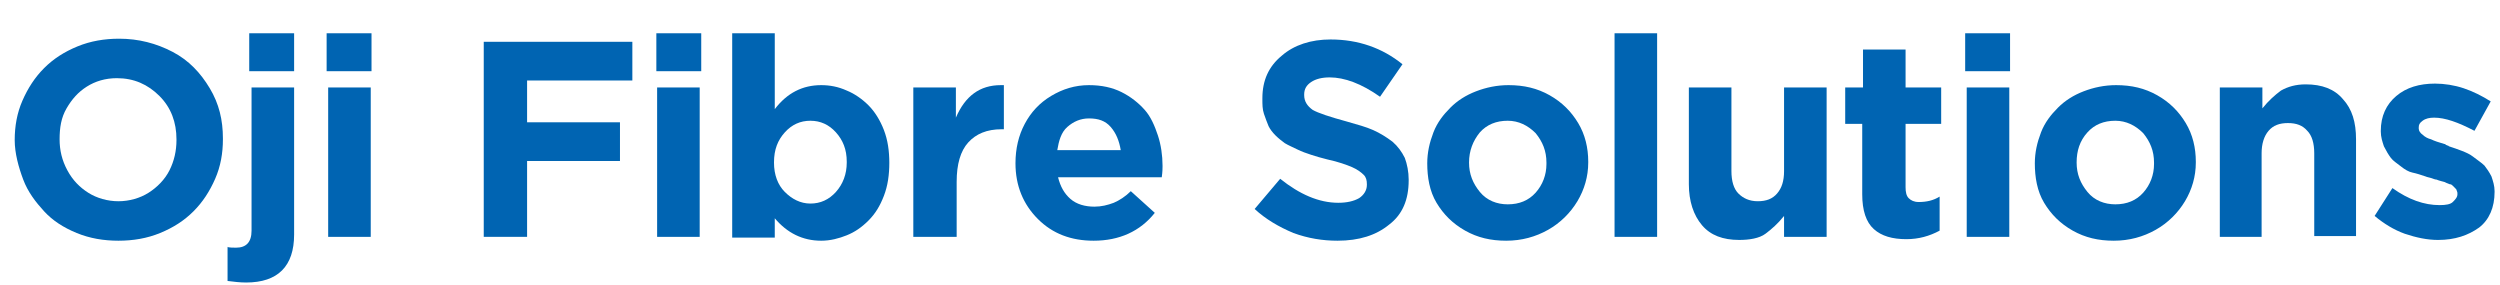
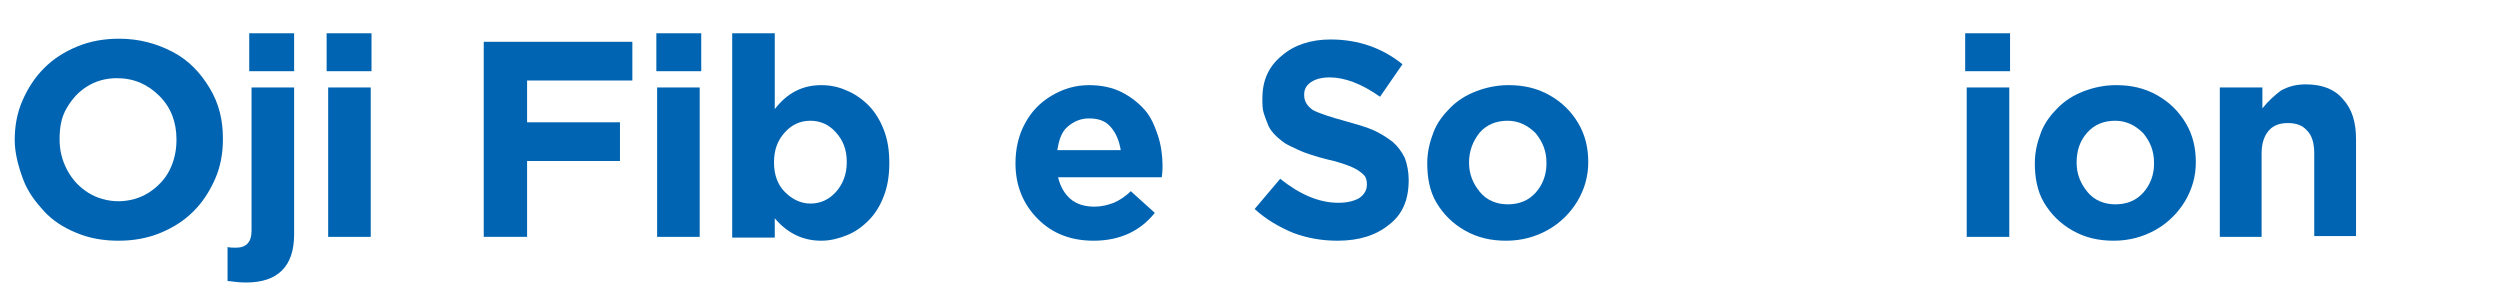
<svg xmlns="http://www.w3.org/2000/svg" version="1.1" id="Layer_1" x="0px" y="0px" viewBox="0 0 323 36.8" style="enable-background:new 0 0 323 36.8;" xml:space="preserve">
  <style type="text/css">
	.st0{enable-background:new    ;}
	.st1{fill:#0064B2;}
</style>
  <title>ojfs</title>
  <g class="st0">
    <path class="st1" d="M1.9,18.1L1.9,18.1c0-1.8,0.3-3.5,1-5.1s1.6-3,2.8-4.2S8.3,6.7,10,6s3.5-1,5.4-1c2.5,0,4.8,0.6,6.9,1.7   s3.6,2.7,4.8,4.7s1.7,4.1,1.7,6.5V18c0,1.8-0.3,3.5-1,5.1s-1.6,3-2.8,4.2s-2.6,2.1-4.3,2.8s-3.5,1-5.4,1s-3.7-0.3-5.4-1   s-3.1-1.6-4.2-2.8s-2.1-2.5-2.7-4.1S1.9,19.8,1.9,18.1z M7.7,18c0,1.4,0.3,2.7,1,4s1.6,2.2,2.7,2.9s2.5,1.1,3.9,1.1   s2.8-0.4,3.9-1.1s2.1-1.7,2.7-2.9s0.9-2.5,0.9-3.9V18c0-2.2-0.7-4.1-2.2-5.6s-3.3-2.3-5.5-2.3c-1.5,0-2.8,0.4-3.9,1.1   S9.3,12.8,8.6,14S7.7,16.5,7.7,18L7.7,18z" />
    <path class="st1" d="M29.3,31.9c0.4,0.1,0.8,0.1,1.2,0.1c1.3,0,2-0.7,2-2.2V11.3h5.5v19c0,4.1-2.1,6.2-6.2,6.2   c-0.8,0-1.6-0.1-2.4-0.2V31.9z M32.2,9.2V4.3H38v4.9H32.2z" />
    <path class="st1" d="M42.2,9.2V4.3H48v4.9H42.2z M42.4,30.6V11.3h5.5v19.3H42.4z" />
    <path class="st1" d="M62.5,30.6V5.4h19.2v5H68.1v5.4h12v5h-12v9.8H62.5z" />
    <path class="st1" d="M84.8,9.2V4.3h5.8v4.9H84.8z M84.9,30.6V11.3h5.5v19.3H84.9z" />
    <path class="st1" d="M94.6,30.6V4.3h5.5v9.8c1.6-2.1,3.6-3.1,6-3.1c1.1,0,2.2,0.2,3.3,0.7c1,0.4,2,1.1,2.8,1.9s1.5,1.9,2,3.2   c0.5,1.3,0.7,2.7,0.7,4.3V21c0,1.6-0.2,3-0.7,4.3c-0.5,1.3-1.1,2.3-2,3.2s-1.8,1.5-2.8,1.9c-1,0.4-2.1,0.7-3.3,0.7   c-2.4,0-4.4-1-6-2.9v2.5H94.6z M100,21c0,1.6,0.5,2.9,1.4,3.8s2,1.5,3.3,1.5c1.3,0,2.4-0.5,3.3-1.5c0.9-1,1.4-2.3,1.4-3.8v-0.1   c0-1.6-0.5-2.8-1.4-3.8c-0.9-1-2-1.5-3.3-1.5c-1.3,0-2.4,0.5-3.3,1.5S100,19.3,100,21L100,21z" />
-     <path class="st1" d="M118,30.6V11.3h5.5v3.9c1.2-2.8,3.1-4.2,5.8-4.2c0.1,0,0.2,0,0.4,0v5.7h-0.3c-1.9,0-3.3,0.6-4.3,1.7   s-1.5,2.8-1.5,5.1v7.1H118z" />
    <path class="st1" d="M131.2,21.1L131.2,21.1c0-1.9,0.4-3.6,1.2-5.1s1.9-2.7,3.4-3.6s3.1-1.4,4.9-1.4c1.6,0,3,0.3,4.2,0.9   s2.2,1.4,3,2.3s1.3,2.1,1.7,3.3s0.6,2.6,0.6,3.9v0.1c0,0.2,0,0.7-0.1,1.4h-13.4c0.3,1.2,0.8,2.1,1.6,2.8s1.9,1,3.1,1   c0.9,0,1.7-0.2,2.5-0.5c0.7-0.3,1.5-0.8,2.2-1.5l3.1,2.8c-1.9,2.4-4.6,3.6-7.9,3.6c-2.9,0-5.3-0.9-7.2-2.8S131.2,24,131.2,21.1z    M136.6,19.4h8.2c-0.2-1.2-0.6-2.2-1.3-3s-1.6-1.1-2.8-1.1c-1.1,0-2,0.4-2.8,1.1S136.8,18.2,136.6,19.4z" />
    <path class="st1" d="M162.1,27l3.3-3.9c2.5,2,5,3.1,7.5,3.1c1.1,0,2-0.2,2.7-0.6c0.6-0.4,1-1,1-1.7v-0.1c0-0.5-0.1-0.9-0.4-1.2   c-0.3-0.3-0.8-0.7-1.5-1c-0.7-0.3-1.8-0.7-3.2-1c-0.8-0.2-1.5-0.4-2.1-0.6c-0.6-0.2-1.2-0.4-1.8-0.7c-0.6-0.3-1.1-0.5-1.6-0.8   c-0.4-0.3-0.8-0.6-1.2-1c-0.4-0.4-0.7-0.8-0.9-1.2c-0.2-0.5-0.4-1-0.6-1.6s-0.2-1.2-0.2-1.9v-0.1c0-2.3,0.8-4.1,2.5-5.5   c1.6-1.4,3.8-2.1,6.3-2.1c3.6,0,6.7,1.1,9.3,3.2l-2.9,4.2c-2.4-1.7-4.6-2.5-6.5-2.5c-1,0-1.8,0.2-2.4,0.6c-0.6,0.4-0.9,0.9-0.9,1.6   v0.1c0,0.8,0.4,1.4,1.1,1.9c0.7,0.4,2.2,0.9,4.4,1.5c1.4,0.4,2.5,0.7,3.4,1.1c0.9,0.4,1.7,0.9,2.5,1.5c0.7,0.6,1.2,1.3,1.6,2.1   c0.3,0.8,0.5,1.8,0.5,2.8v0.1c0,2.5-0.8,4.4-2.5,5.7c-1.7,1.4-3.9,2.1-6.7,2.1c-1.9,0-3.8-0.3-5.7-1   C165.2,29.3,163.5,28.3,162.1,27z" />
    <path class="st1" d="M184.4,21.1L184.4,21.1c0-1.4,0.3-2.7,0.8-4s1.3-2.3,2.2-3.2s2-1.6,3.3-2.1s2.7-0.8,4.2-0.8   c2,0,3.7,0.4,5.3,1.3s2.8,2.1,3.7,3.6s1.3,3.2,1.3,5V21c0,1.8-0.5,3.5-1.4,5s-2.2,2.8-3.8,3.7s-3.4,1.4-5.4,1.4   c-2,0-3.7-0.4-5.3-1.3s-2.8-2.1-3.7-3.6S184.4,22.9,184.4,21.1z M189.8,21c0,1.5,0.5,2.7,1.4,3.8s2.2,1.6,3.6,1.6   c1.5,0,2.7-0.5,3.6-1.5c0.9-1,1.4-2.3,1.4-3.7V21c0-1.5-0.5-2.7-1.4-3.8c-1-1-2.2-1.6-3.6-1.6c-1.5,0-2.7,0.5-3.6,1.5   C190.3,18.2,189.8,19.5,189.8,21L189.8,21z" />
-     <path class="st1" d="M208.6,30.6V4.3h5.5v26.3H208.6z" />
-     <path class="st1" d="M218.2,23.8V11.3h5.5v10.8c0,1.3,0.3,2.3,0.9,2.9s1.4,1,2.5,1c1.1,0,1.9-0.3,2.5-1s0.9-1.6,0.9-2.9V11.3h5.5   v19.3h-5.5v-2.7c-0.8,1-1.6,1.7-2.4,2.3S226,31,224.7,31c-2.1,0-3.7-0.6-4.8-1.9S218.2,26,218.2,23.8z" />
-     <path class="st1" d="M238.4,16v-4.7h2.3V6.4h5.5v4.9h4.6V16h-4.6v8.2c0,0.6,0.1,1.1,0.4,1.4s0.7,0.5,1.3,0.5c1,0,1.9-0.2,2.7-0.7   v4.4c-1.3,0.7-2.7,1.1-4.3,1.1c-1.8,0-3.2-0.4-4.2-1.3s-1.5-2.4-1.5-4.5V16H238.4z" />
    <path class="st1" d="M253.9,9.2V4.3h5.8v4.9H253.9z M254.1,30.6V11.3h5.5v19.3H254.1z" />
    <path class="st1" d="M262.9,21.1L262.9,21.1c0-1.4,0.3-2.7,0.8-4s1.3-2.3,2.2-3.2s2-1.6,3.3-2.1s2.7-0.8,4.2-0.8   c2,0,3.7,0.4,5.3,1.3s2.8,2.1,3.7,3.6s1.3,3.2,1.3,5V21c0,1.8-0.5,3.5-1.4,5s-2.2,2.8-3.8,3.7s-3.4,1.4-5.4,1.4   c-2,0-3.7-0.4-5.3-1.3s-2.8-2.1-3.7-3.6S262.9,22.9,262.9,21.1z M268.3,21c0,1.5,0.5,2.7,1.4,3.8s2.2,1.6,3.6,1.6   c1.5,0,2.7-0.5,3.6-1.5c0.9-1,1.4-2.3,1.4-3.7V21c0-1.5-0.5-2.7-1.4-3.8c-1-1-2.2-1.6-3.6-1.6c-1.5,0-2.7,0.5-3.6,1.5   C268.7,18.2,268.3,19.5,268.3,21L268.3,21z" />
    <path class="st1" d="M286.8,30.6V11.3h5.5V14c0.8-1,1.6-1.7,2.4-2.3c0.9-0.5,1.9-0.8,3.2-0.8c2.1,0,3.7,0.6,4.8,1.9   c1.2,1.3,1.7,3,1.7,5.2v12.5H299V19.8c0-1.3-0.3-2.3-0.9-2.9c-0.6-0.7-1.4-1-2.5-1c-1.1,0-1.9,0.3-2.5,1c-0.6,0.7-0.9,1.7-0.9,2.9   v10.8H286.8z" />
-     <path class="st1" d="M306.8,27.9l2.3-3.6c2.1,1.5,4.1,2.2,6.1,2.2c0.8,0,1.4-0.1,1.7-0.4s0.6-0.6,0.6-1v-0.1c0-0.1,0-0.2-0.1-0.4   c0-0.1-0.1-0.2-0.2-0.3c-0.1-0.1-0.2-0.2-0.3-0.3s-0.2-0.2-0.4-0.2c-0.2-0.1-0.3-0.1-0.5-0.2c-0.1-0.1-0.3-0.1-0.6-0.2   s-0.4-0.1-0.6-0.2c-0.2,0-0.4-0.1-0.7-0.2c-0.3-0.1-0.5-0.1-0.7-0.2c-0.6-0.2-1.2-0.4-1.7-0.5s-1-0.4-1.5-0.8s-1-0.7-1.3-1.1   s-0.6-0.9-0.9-1.5c-0.2-0.6-0.4-1.2-0.4-1.9v-0.1c0-1.9,0.7-3.4,2-4.5s3-1.6,5-1.6c1.2,0,2.5,0.2,3.7,0.6s2.4,1,3.5,1.7l-2.1,3.8   c-2.1-1.1-3.8-1.7-5.2-1.7c-0.6,0-1.1,0.1-1.5,0.4s-0.5,0.5-0.5,0.9v0.1c0,0.3,0.2,0.6,0.5,0.8c0.3,0.3,0.7,0.5,1.1,0.6   c0.4,0.2,1,0.4,1.7,0.6c0.1,0,0.1,0,0.2,0.1s0.1,0,0.2,0.1c0.1,0,0.1,0,0.2,0.1c0.6,0.2,1.2,0.4,1.7,0.6s1,0.4,1.5,0.8   s1,0.7,1.4,1.1c0.3,0.4,0.6,0.8,0.9,1.4c0.2,0.6,0.4,1.2,0.4,1.9v0.1c0,2-0.7,3.6-2,4.6c-1.4,1-3.1,1.6-5.3,1.6   c-1.4,0-2.8-0.3-4.3-0.8C309.3,29.7,308,28.9,306.8,27.9z" />
  </g>
</svg>